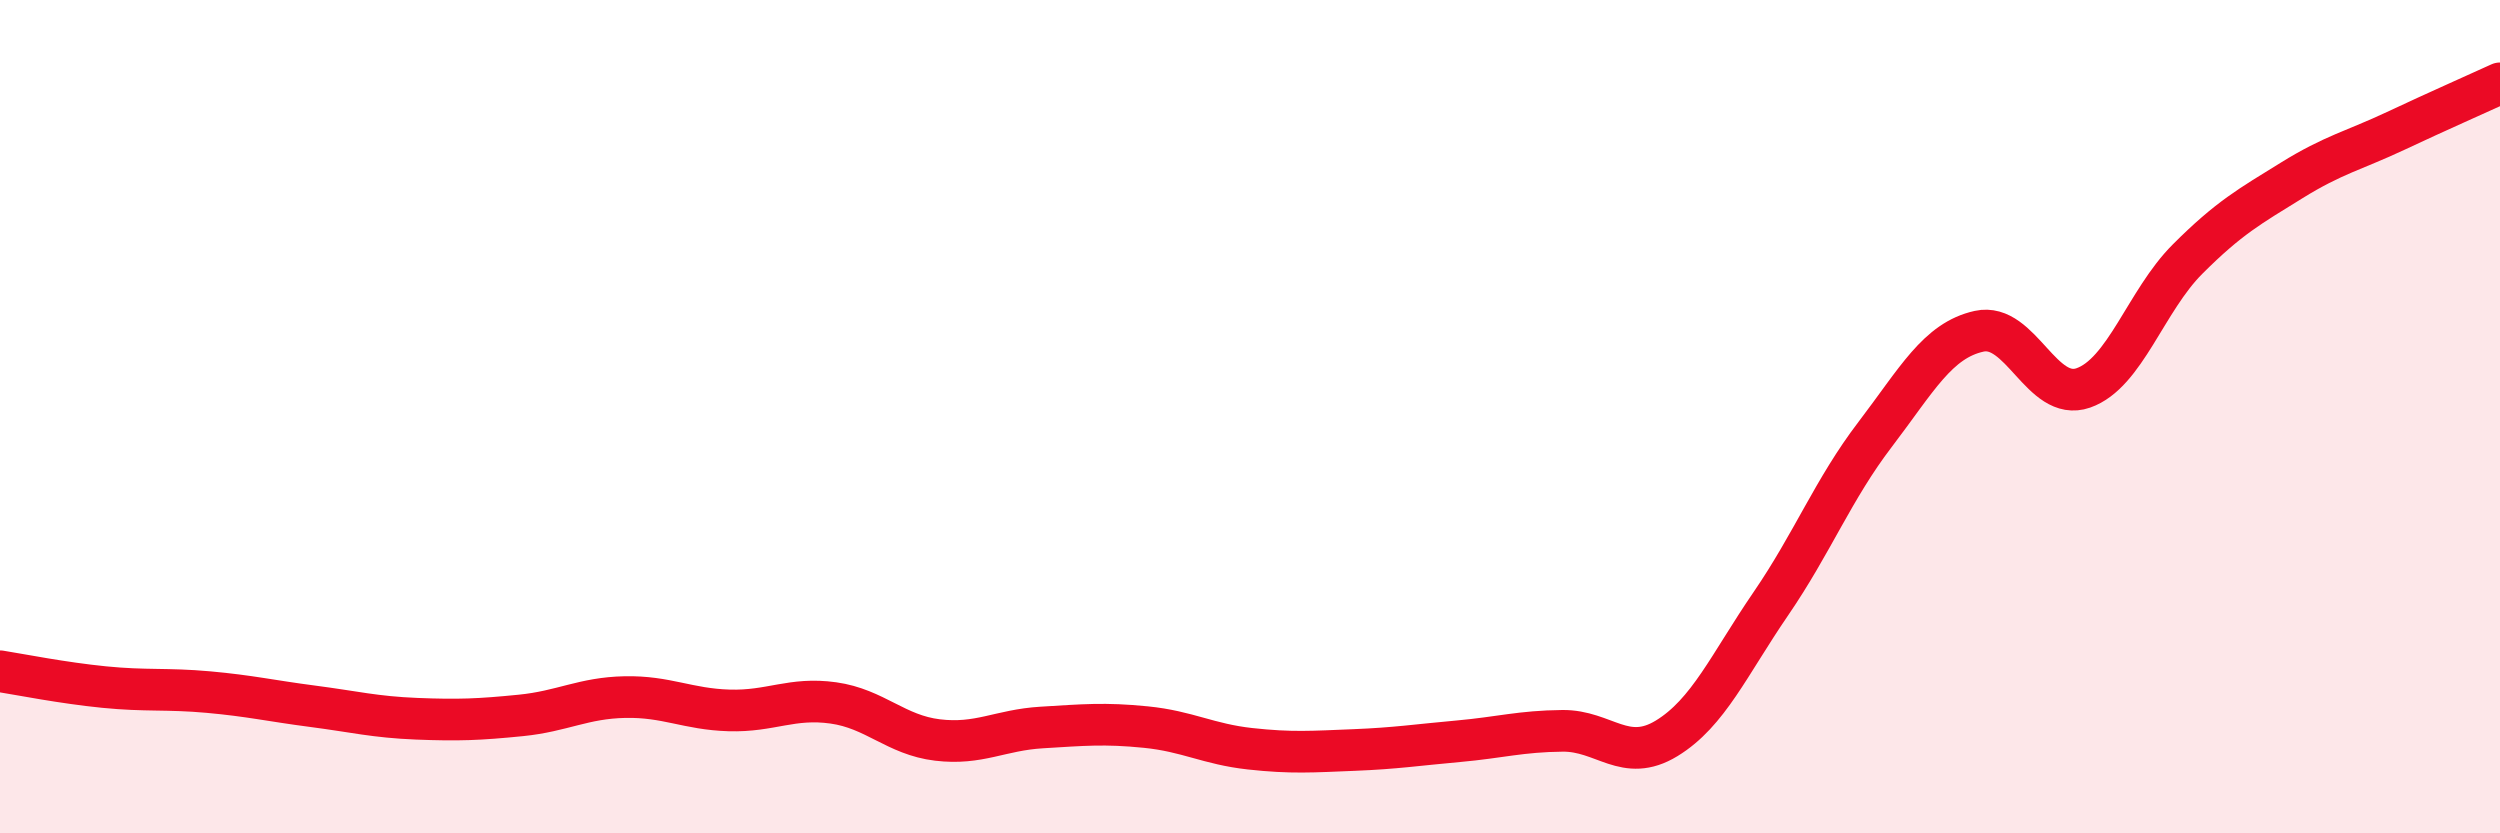
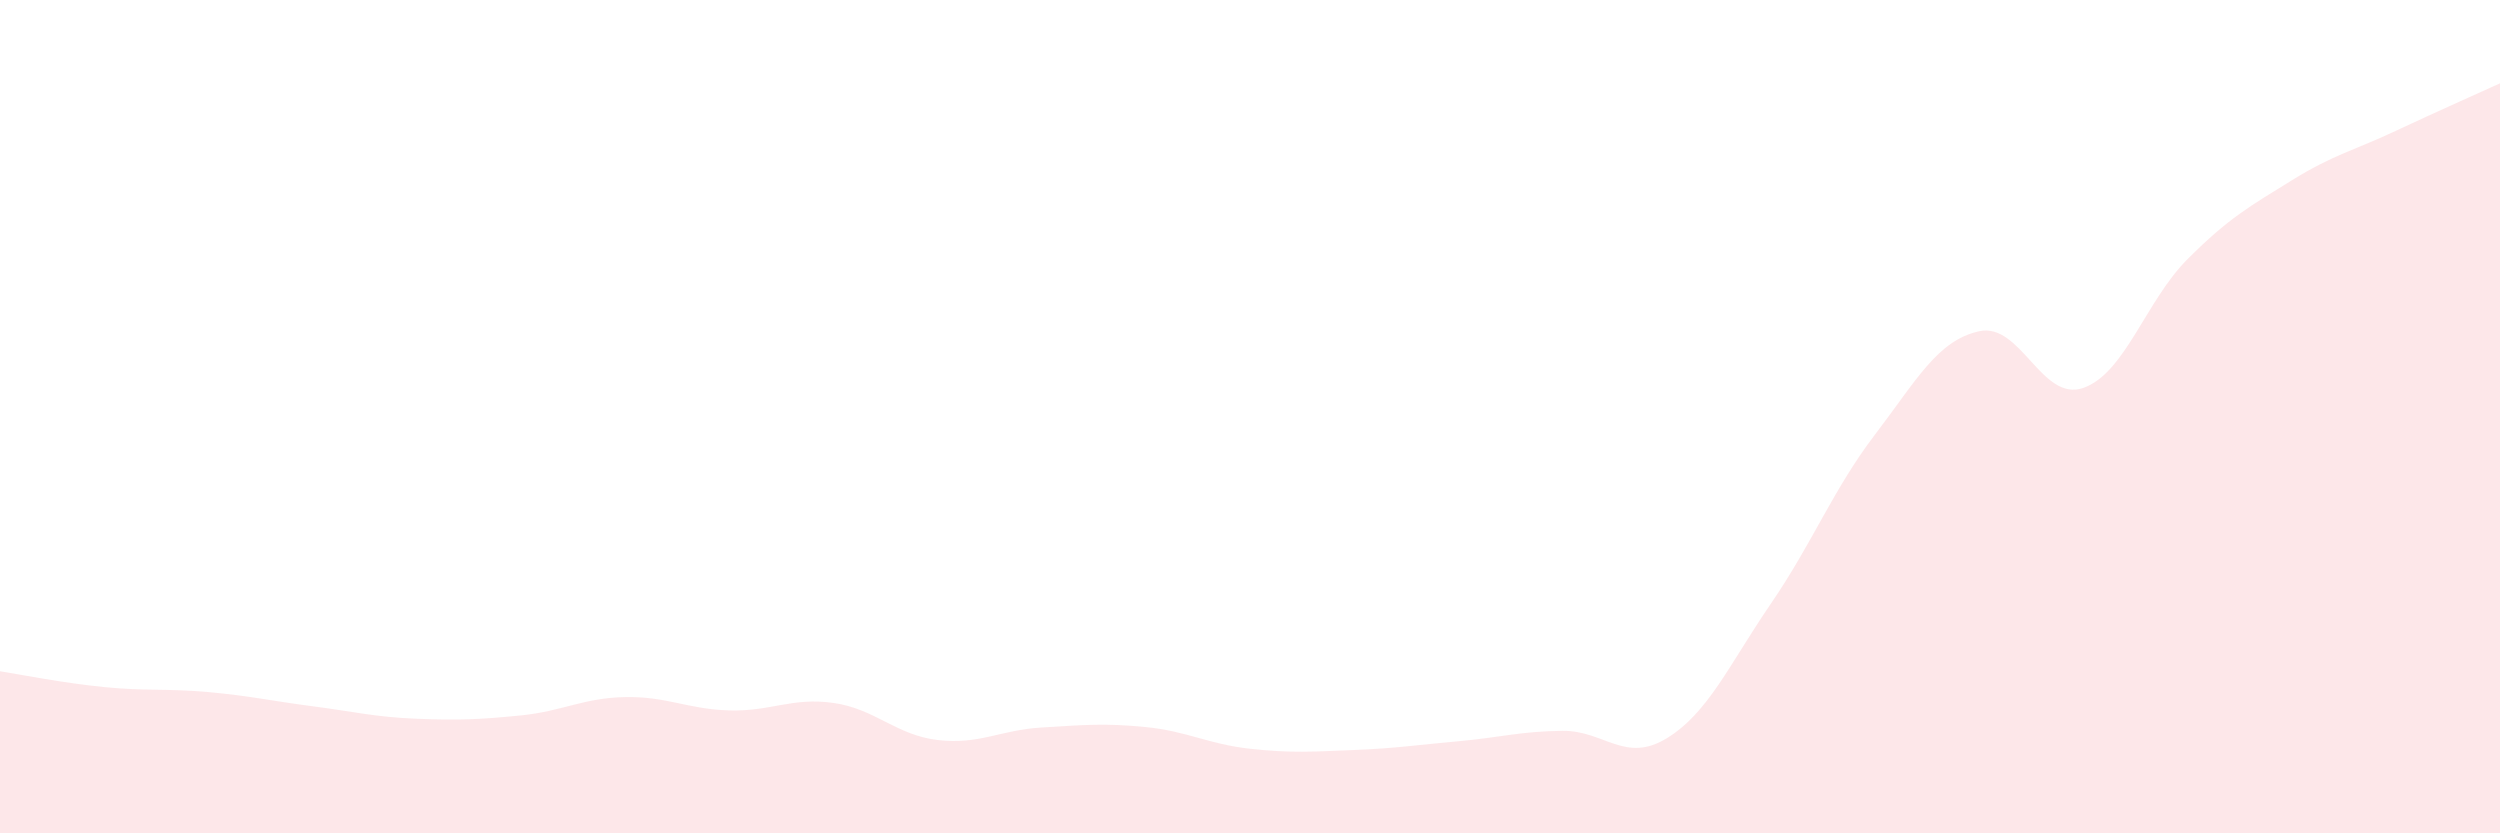
<svg xmlns="http://www.w3.org/2000/svg" width="60" height="20" viewBox="0 0 60 20">
  <path d="M 0,16.11 C 0.5,16.19 1.5,16.39 2.5,16.49 C 3.5,16.59 4,16.52 5,16.61 C 6,16.7 6.5,16.82 7.5,16.95 C 8.5,17.08 9,17.21 10,17.25 C 11,17.29 11.5,17.27 12.5,17.17 C 13.5,17.07 14,16.75 15,16.73 C 16,16.71 16.5,17.02 17.5,17.05 C 18.5,17.08 19,16.73 20,16.87 C 21,17.01 21.5,17.64 22.5,17.76 C 23.5,17.88 24,17.52 25,17.46 C 26,17.4 26.5,17.35 27.5,17.45 C 28.5,17.55 29,17.86 30,17.97 C 31,18.08 31.5,18.04 32.5,18 C 33.5,17.96 34,17.88 35,17.79 C 36,17.7 36.5,17.55 37.5,17.54 C 38.5,17.53 39,18.33 40,17.72 C 41,17.11 41.5,15.95 42.5,14.49 C 43.5,13.03 44,11.74 45,10.43 C 46,9.12 46.5,8.17 47.5,7.95 C 48.5,7.73 49,9.66 50,9.31 C 51,8.96 51.5,7.22 52.5,6.22 C 53.5,5.22 54,4.95 55,4.33 C 56,3.71 56.5,3.61 57.5,3.14 C 58.5,2.67 59.5,2.23 60,2L60 20L0 20Z" fill="#EB0A25" opacity="0.1" stroke-linecap="round" stroke-linejoin="round" />
-   <path d="M 0,16.11 C 0.5,16.19 1.5,16.39 2.5,16.49 C 3.5,16.59 4,16.52 5,16.61 C 6,16.7 6.5,16.82 7.5,16.95 C 8.5,17.08 9,17.21 10,17.25 C 11,17.29 11.5,17.27 12.5,17.17 C 13.5,17.07 14,16.75 15,16.73 C 16,16.71 16.5,17.02 17.5,17.05 C 18.5,17.08 19,16.73 20,16.87 C 21,17.01 21.5,17.64 22.5,17.76 C 23.5,17.88 24,17.52 25,17.46 C 26,17.4 26.5,17.35 27.5,17.45 C 28.5,17.55 29,17.86 30,17.97 C 31,18.08 31.5,18.04 32.5,18 C 33.5,17.96 34,17.88 35,17.79 C 36,17.7 36.5,17.55 37.5,17.54 C 38.5,17.53 39,18.33 40,17.72 C 41,17.11 41.5,15.95 42.5,14.49 C 43.5,13.03 44,11.74 45,10.43 C 46,9.12 46.5,8.17 47.5,7.95 C 48.5,7.73 49,9.66 50,9.31 C 51,8.96 51.5,7.22 52.5,6.22 C 53.5,5.22 54,4.95 55,4.33 C 56,3.71 56.5,3.61 57.5,3.14 C 58.5,2.67 59.5,2.23 60,2" stroke="#EB0A25" stroke-width="1" fill="none" stroke-linecap="round" stroke-linejoin="round" />
</svg>